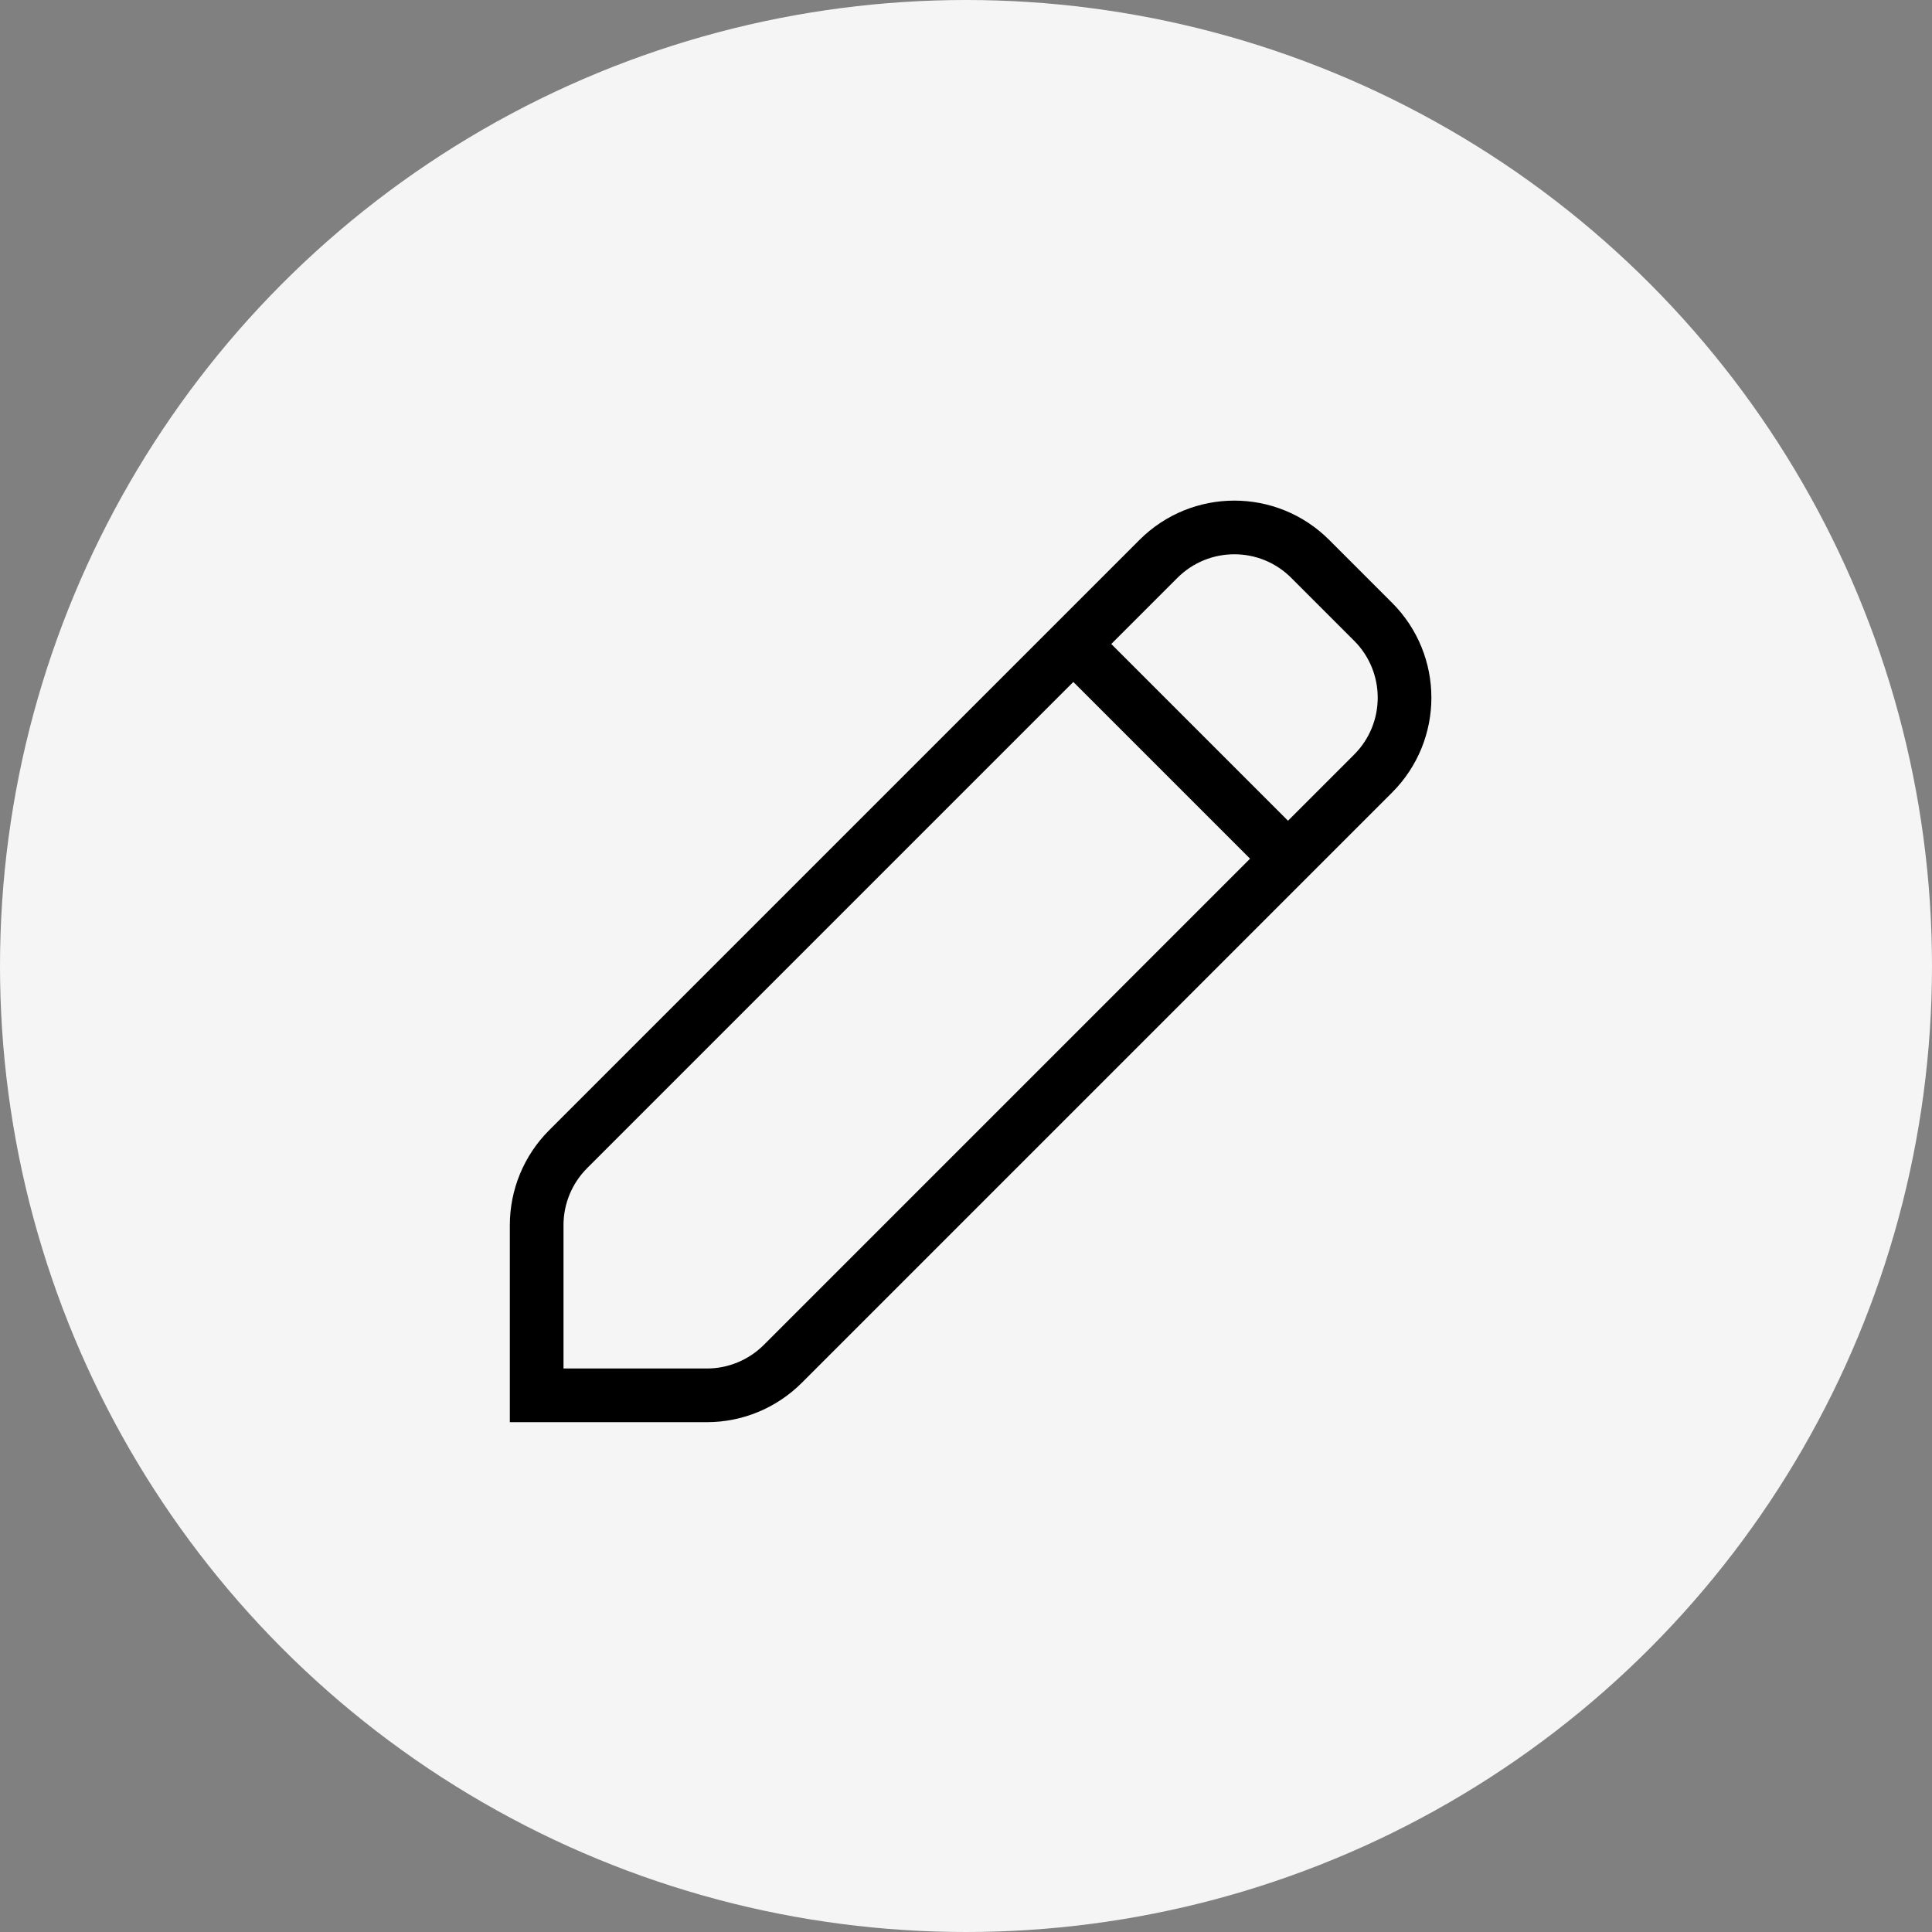
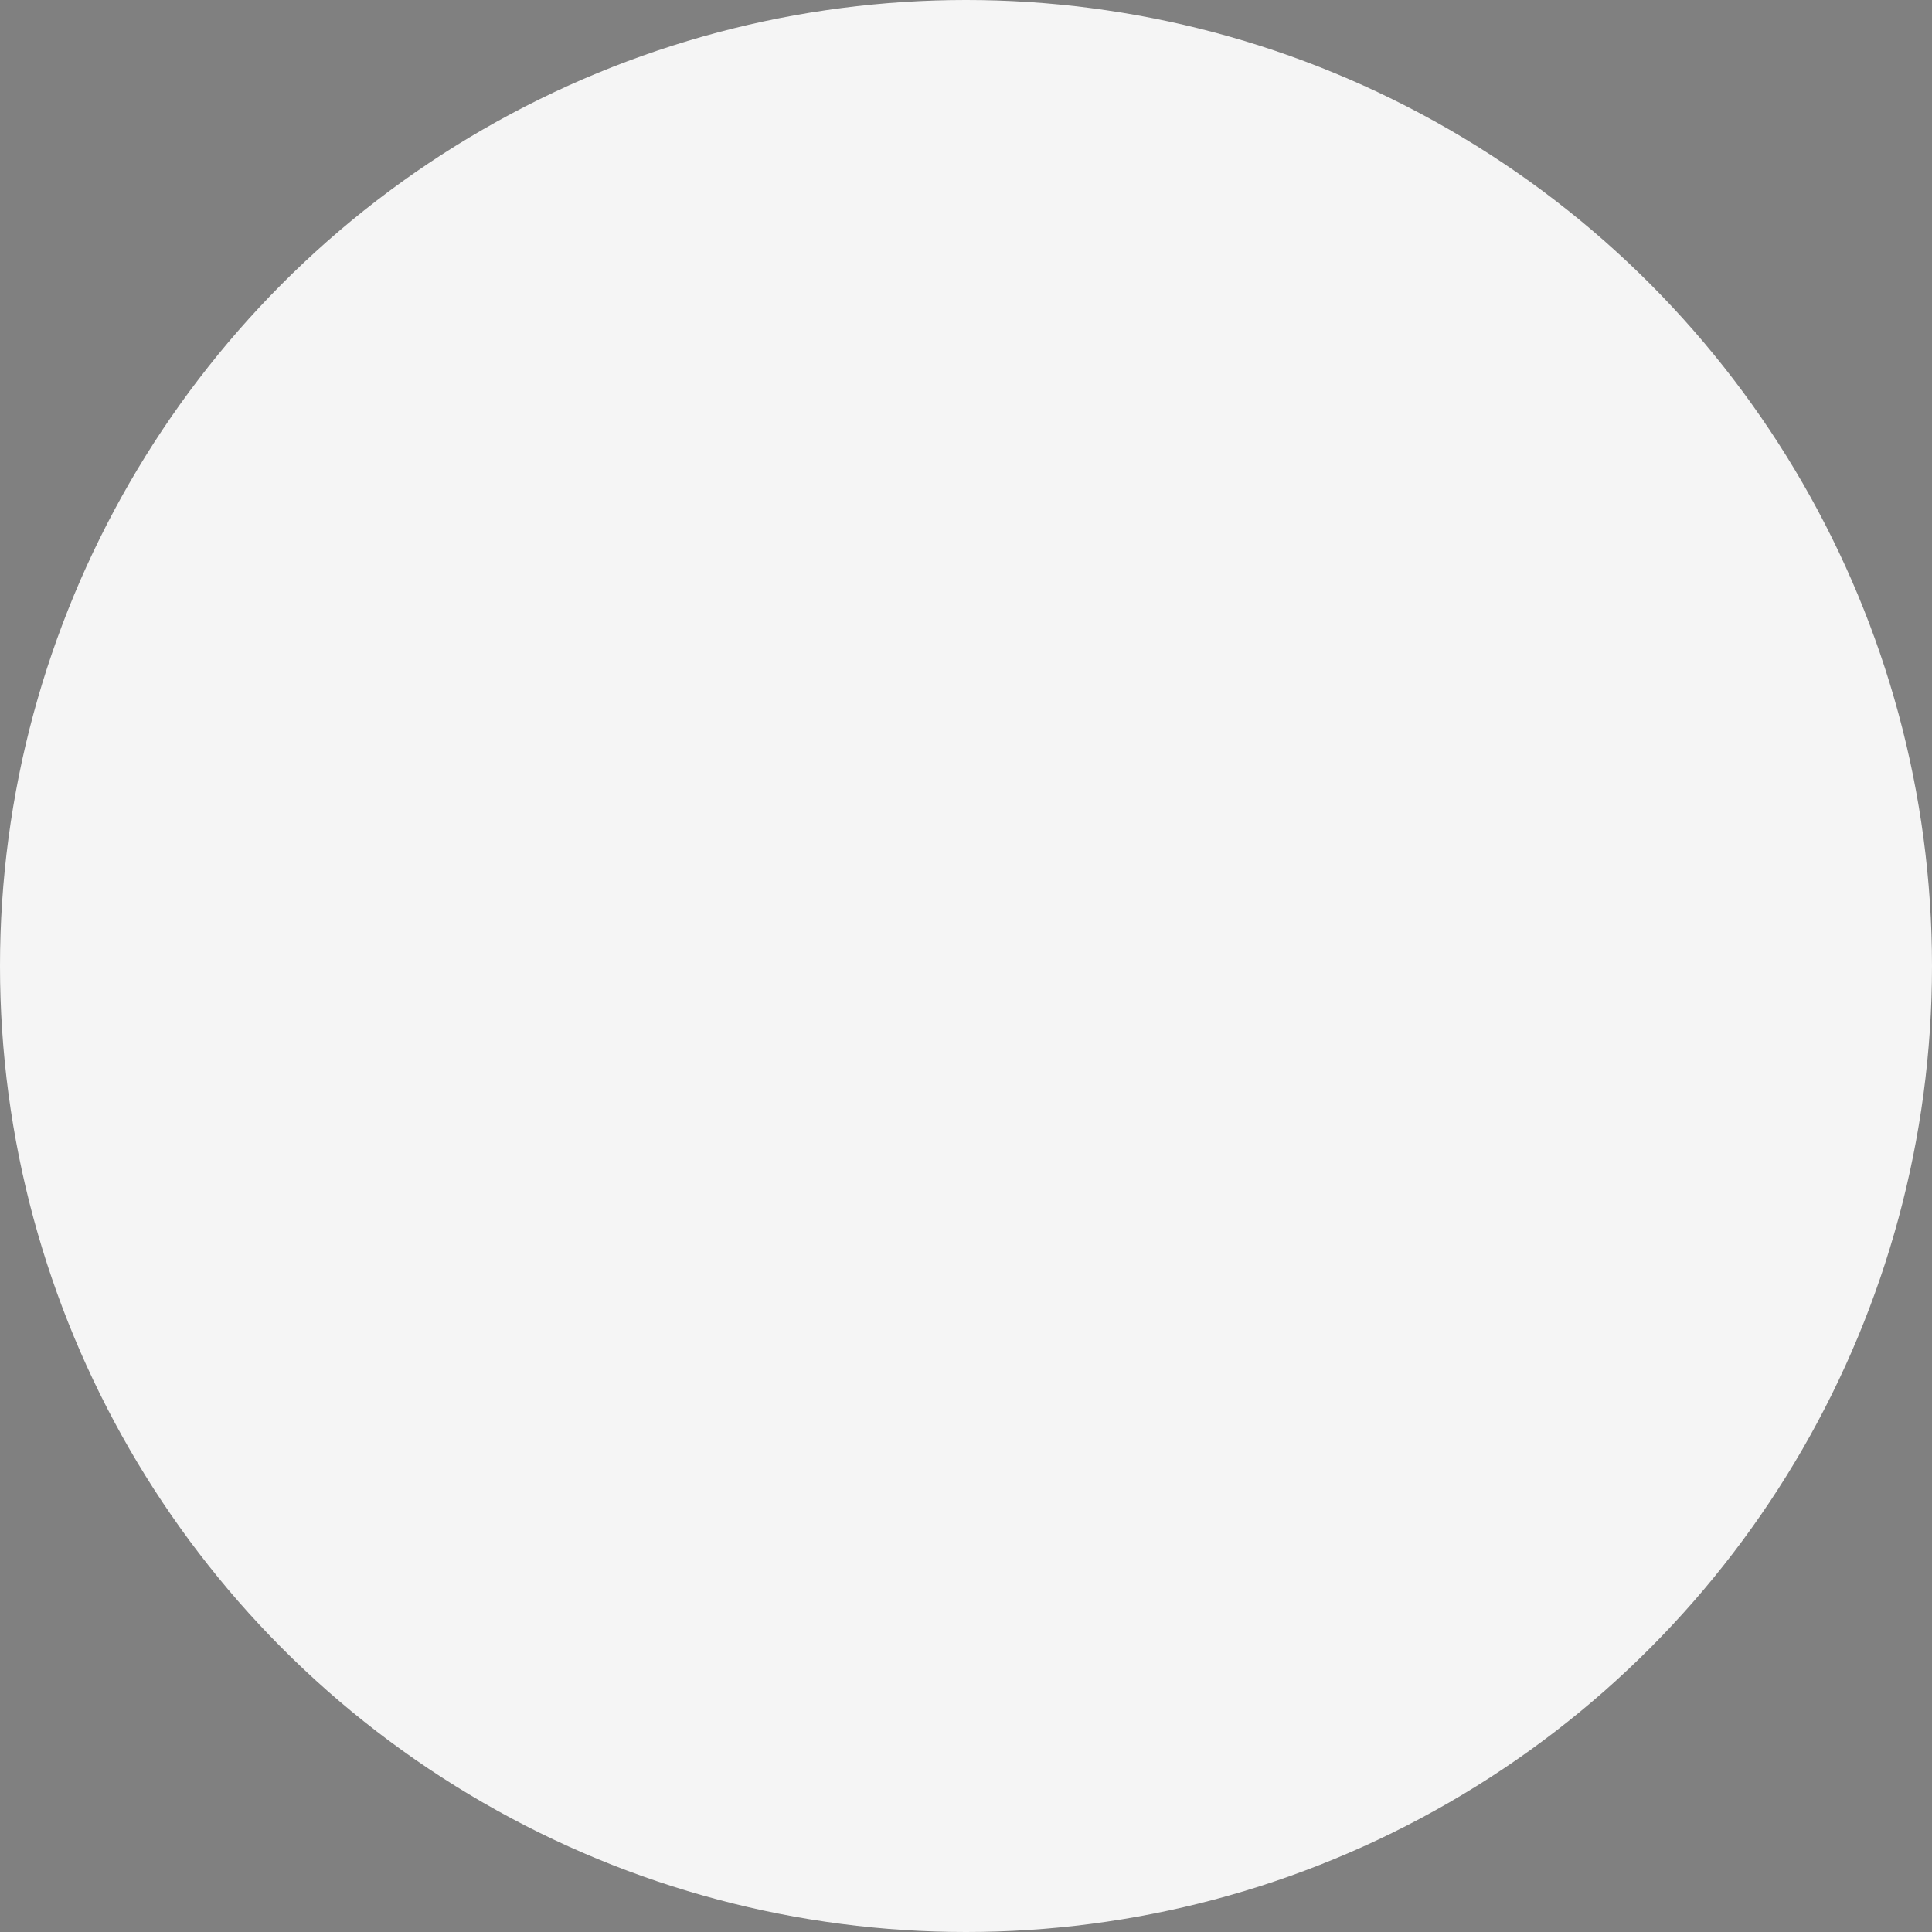
<svg xmlns="http://www.w3.org/2000/svg" width="36" height="36" viewBox="0 0 36 36" fill="none">
  <rect x="0" y="0" width="36" height="36" fill="#808080" stroke="none" />
  <circle cx="18" cy="18" r="18" fill="#F5F5F5" />
-   <path fill-rule="evenodd" clip-rule="evenodd" d="M21.586 10.414C22.367 9.633 23.633 9.633 24.414 10.414L25.586 11.586C26.367 12.367 26.367 13.633 25.586 14.414L14.586 25.414C14.211 25.789 13.702 26 13.172 26L10 26L10 22.828C10 22.298 10.211 21.789 10.586 21.414L21.586 10.414Z" stroke="black" />
-   <path d="M20 12L24 16" stroke="black" />
</svg>